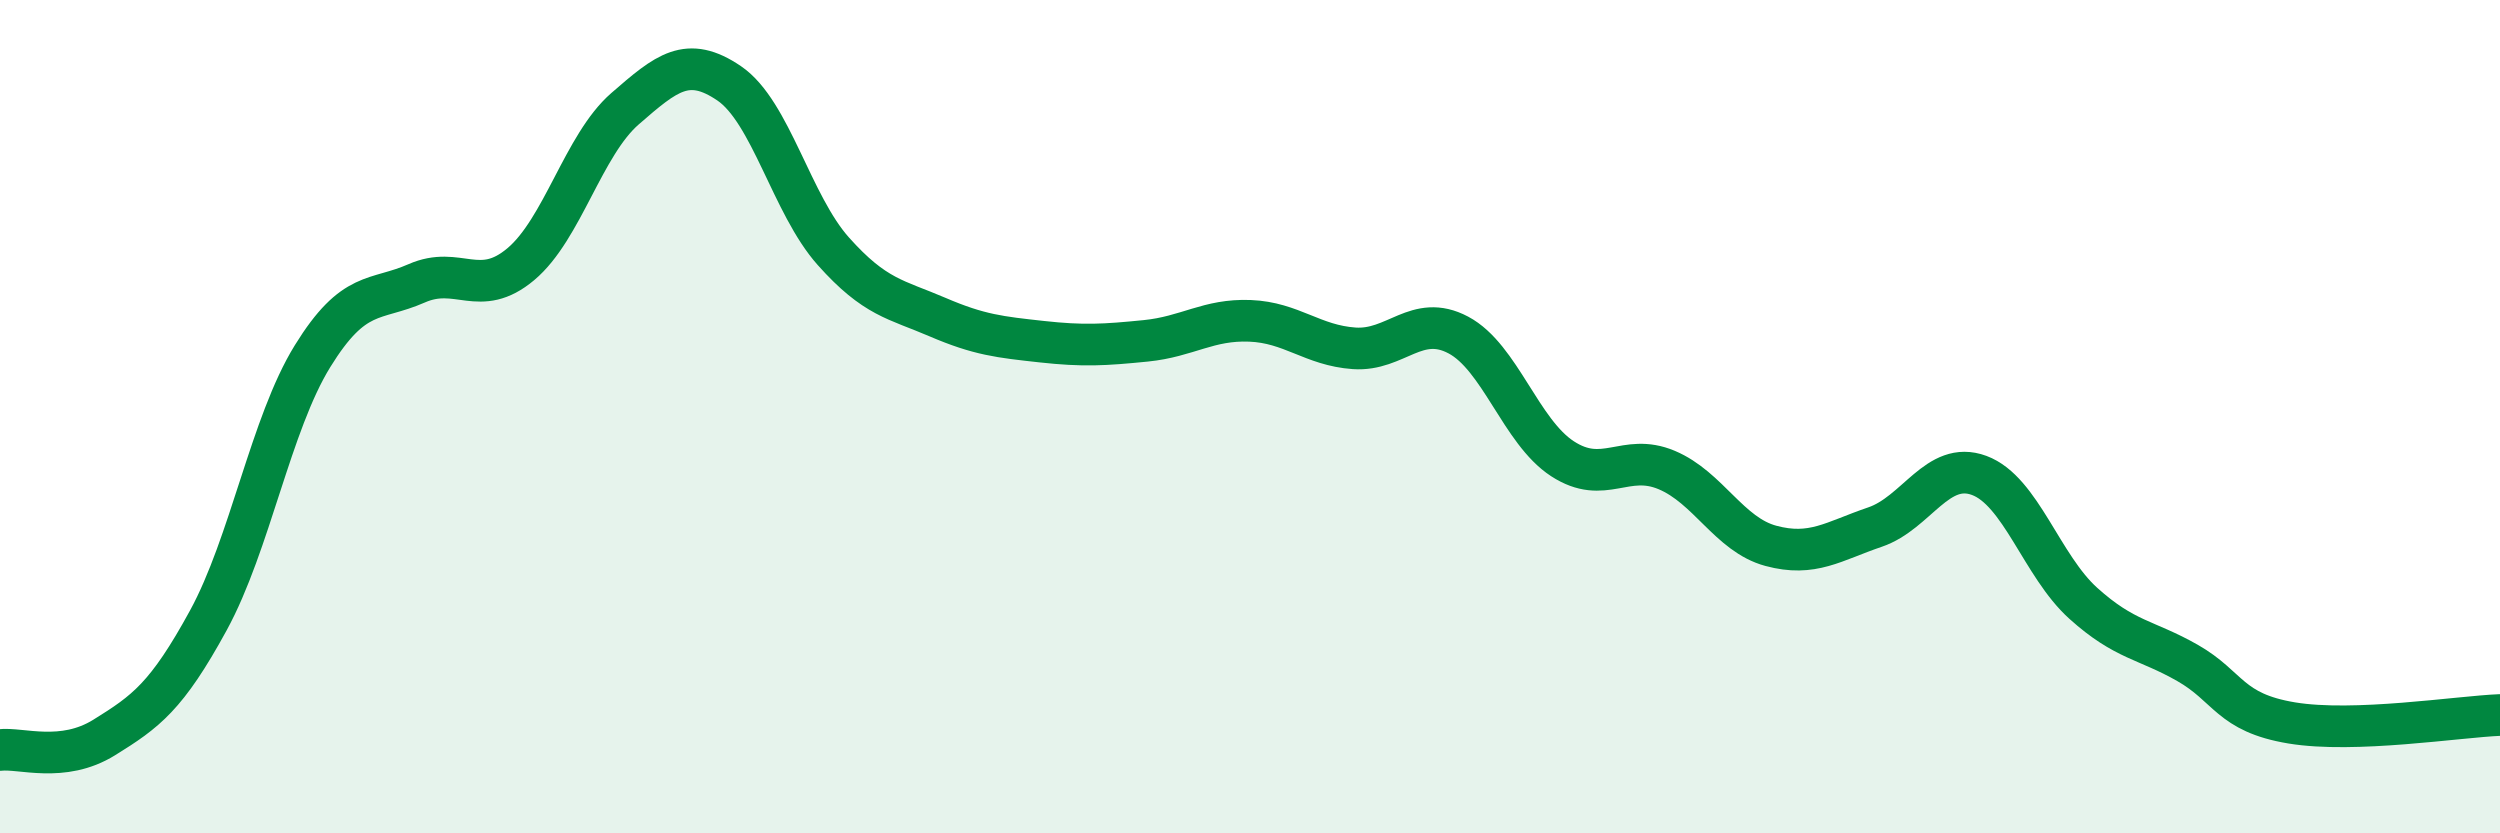
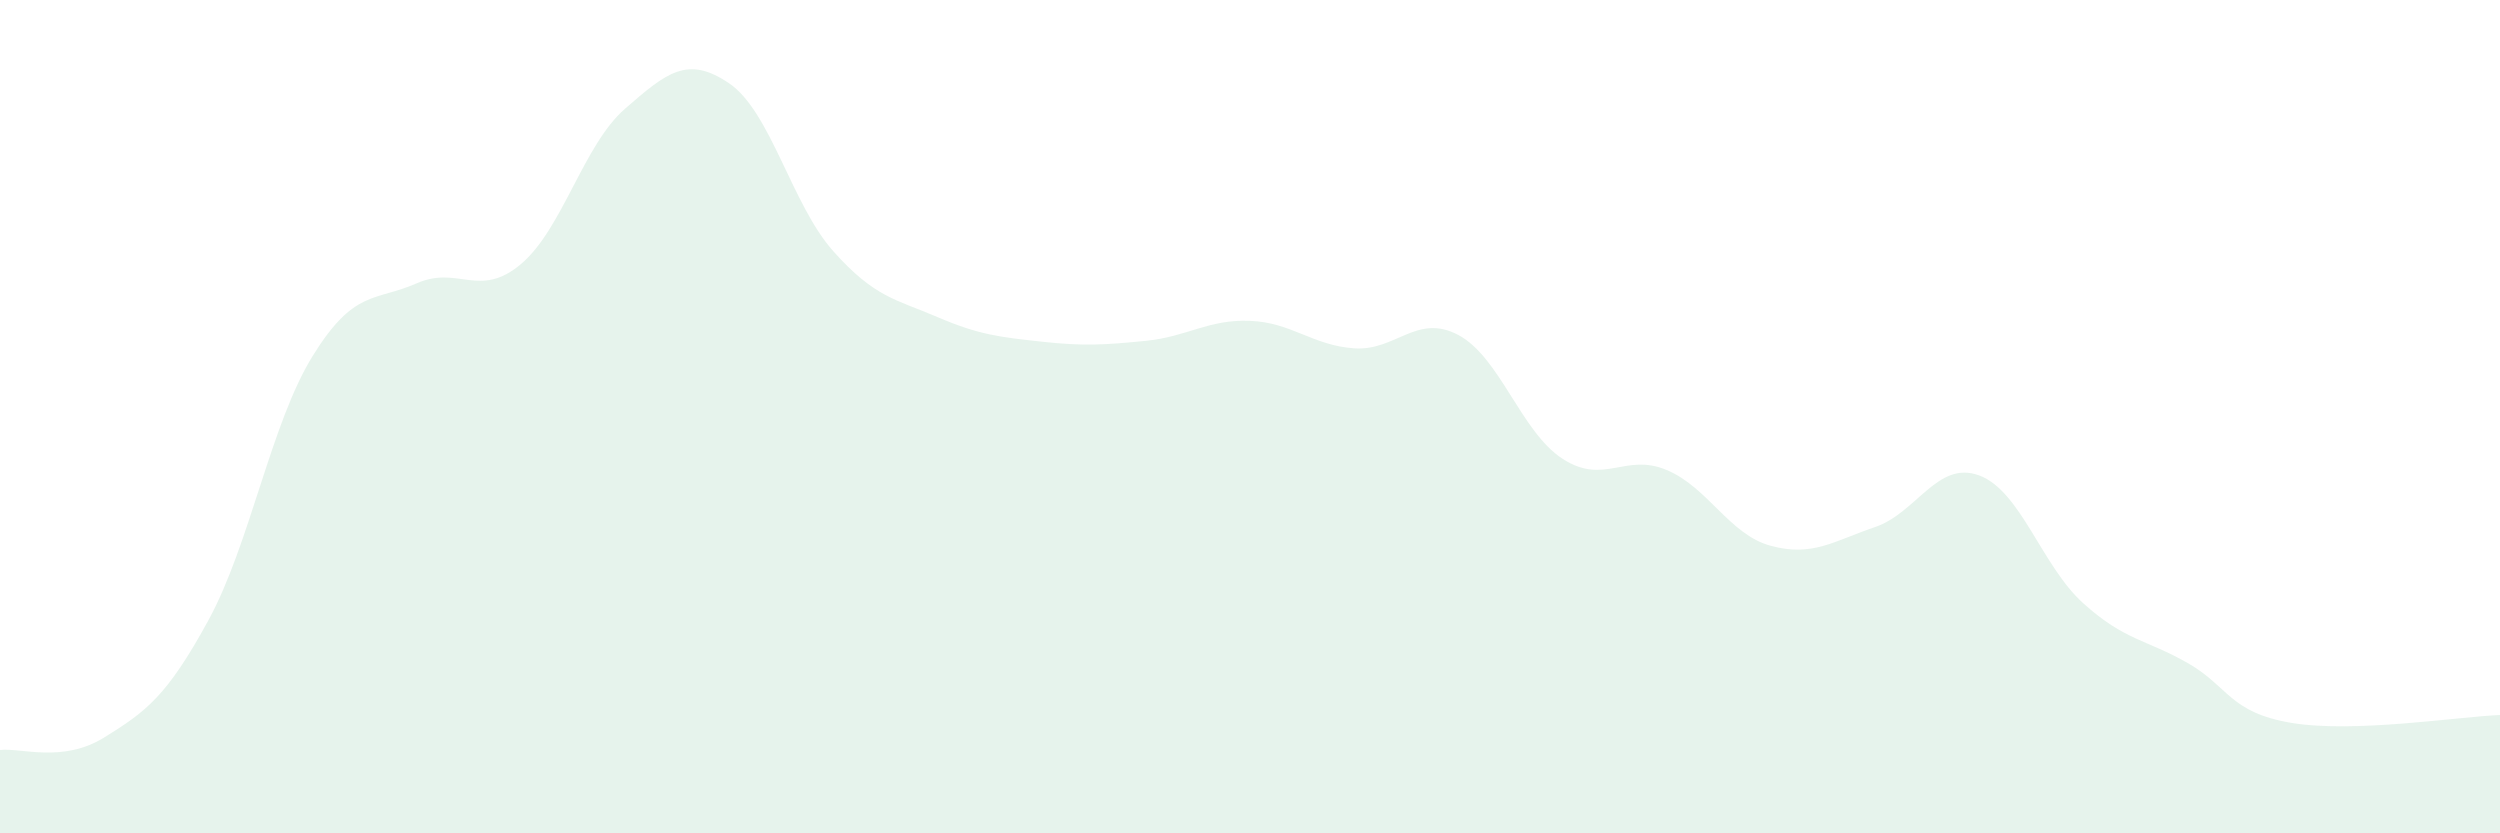
<svg xmlns="http://www.w3.org/2000/svg" width="60" height="20" viewBox="0 0 60 20">
  <path d="M 0,18 C 0.5,17.94 1.5,18.32 2.5,17.7 C 3.5,17.08 4,16.72 5,14.89 C 6,13.06 6.5,10.17 7.5,8.55 C 8.5,6.93 9,7.24 10,6.8 C 11,6.36 11.5,7.18 12.5,6.34 C 13.5,5.5 14,3.48 15,2.61 C 16,1.74 16.5,1.32 17.5,2 C 18.5,2.68 19,4.91 20,6.03 C 21,7.15 21.5,7.18 22.5,7.61 C 23.5,8.04 24,8.09 25,8.2 C 26,8.31 26.5,8.28 27.5,8.18 C 28.5,8.08 29,7.66 30,7.7 C 31,7.74 31.5,8.29 32.5,8.36 C 33.5,8.43 34,7.51 35,8.04 C 36,8.57 36.5,10.36 37.5,11.01 C 38.5,11.66 39,10.86 40,11.28 C 41,11.7 41.5,12.83 42.5,13.1 C 43.5,13.37 44,12.99 45,12.65 C 46,12.31 46.5,11.04 47.5,11.41 C 48.5,11.78 49,13.58 50,14.48 C 51,15.38 51.5,15.34 52.5,15.91 C 53.5,16.48 53.5,17.1 55,17.35 C 56.5,17.6 59,17.2 60,17.16L60 20L0 20Z" fill="#008740" opacity="0.1" stroke-linecap="round" stroke-linejoin="round" />
-   <path d="M 0,18 C 0.5,17.94 1.5,18.32 2.5,17.7 C 3.5,17.08 4,16.72 5,14.89 C 6,13.06 6.5,10.17 7.5,8.55 C 8.5,6.93 9,7.24 10,6.8 C 11,6.36 11.5,7.18 12.5,6.34 C 13.5,5.5 14,3.48 15,2.61 C 16,1.74 16.5,1.32 17.5,2 C 18.5,2.68 19,4.91 20,6.03 C 21,7.15 21.5,7.18 22.5,7.61 C 23.5,8.04 24,8.09 25,8.2 C 26,8.31 26.5,8.28 27.5,8.18 C 28.5,8.08 29,7.66 30,7.7 C 31,7.74 31.5,8.29 32.5,8.36 C 33.5,8.43 34,7.51 35,8.04 C 36,8.57 36.5,10.36 37.5,11.01 C 38.5,11.66 39,10.86 40,11.28 C 41,11.7 41.5,12.83 42.5,13.1 C 43.5,13.37 44,12.99 45,12.65 C 46,12.31 46.5,11.04 47.5,11.41 C 48.5,11.78 49,13.58 50,14.48 C 51,15.38 51.5,15.34 52.5,15.91 C 53.5,16.48 53.5,17.1 55,17.35 C 56.5,17.6 59,17.2 60,17.16" stroke="#008740" stroke-width="1" fill="none" stroke-linecap="round" stroke-linejoin="round" />
</svg>